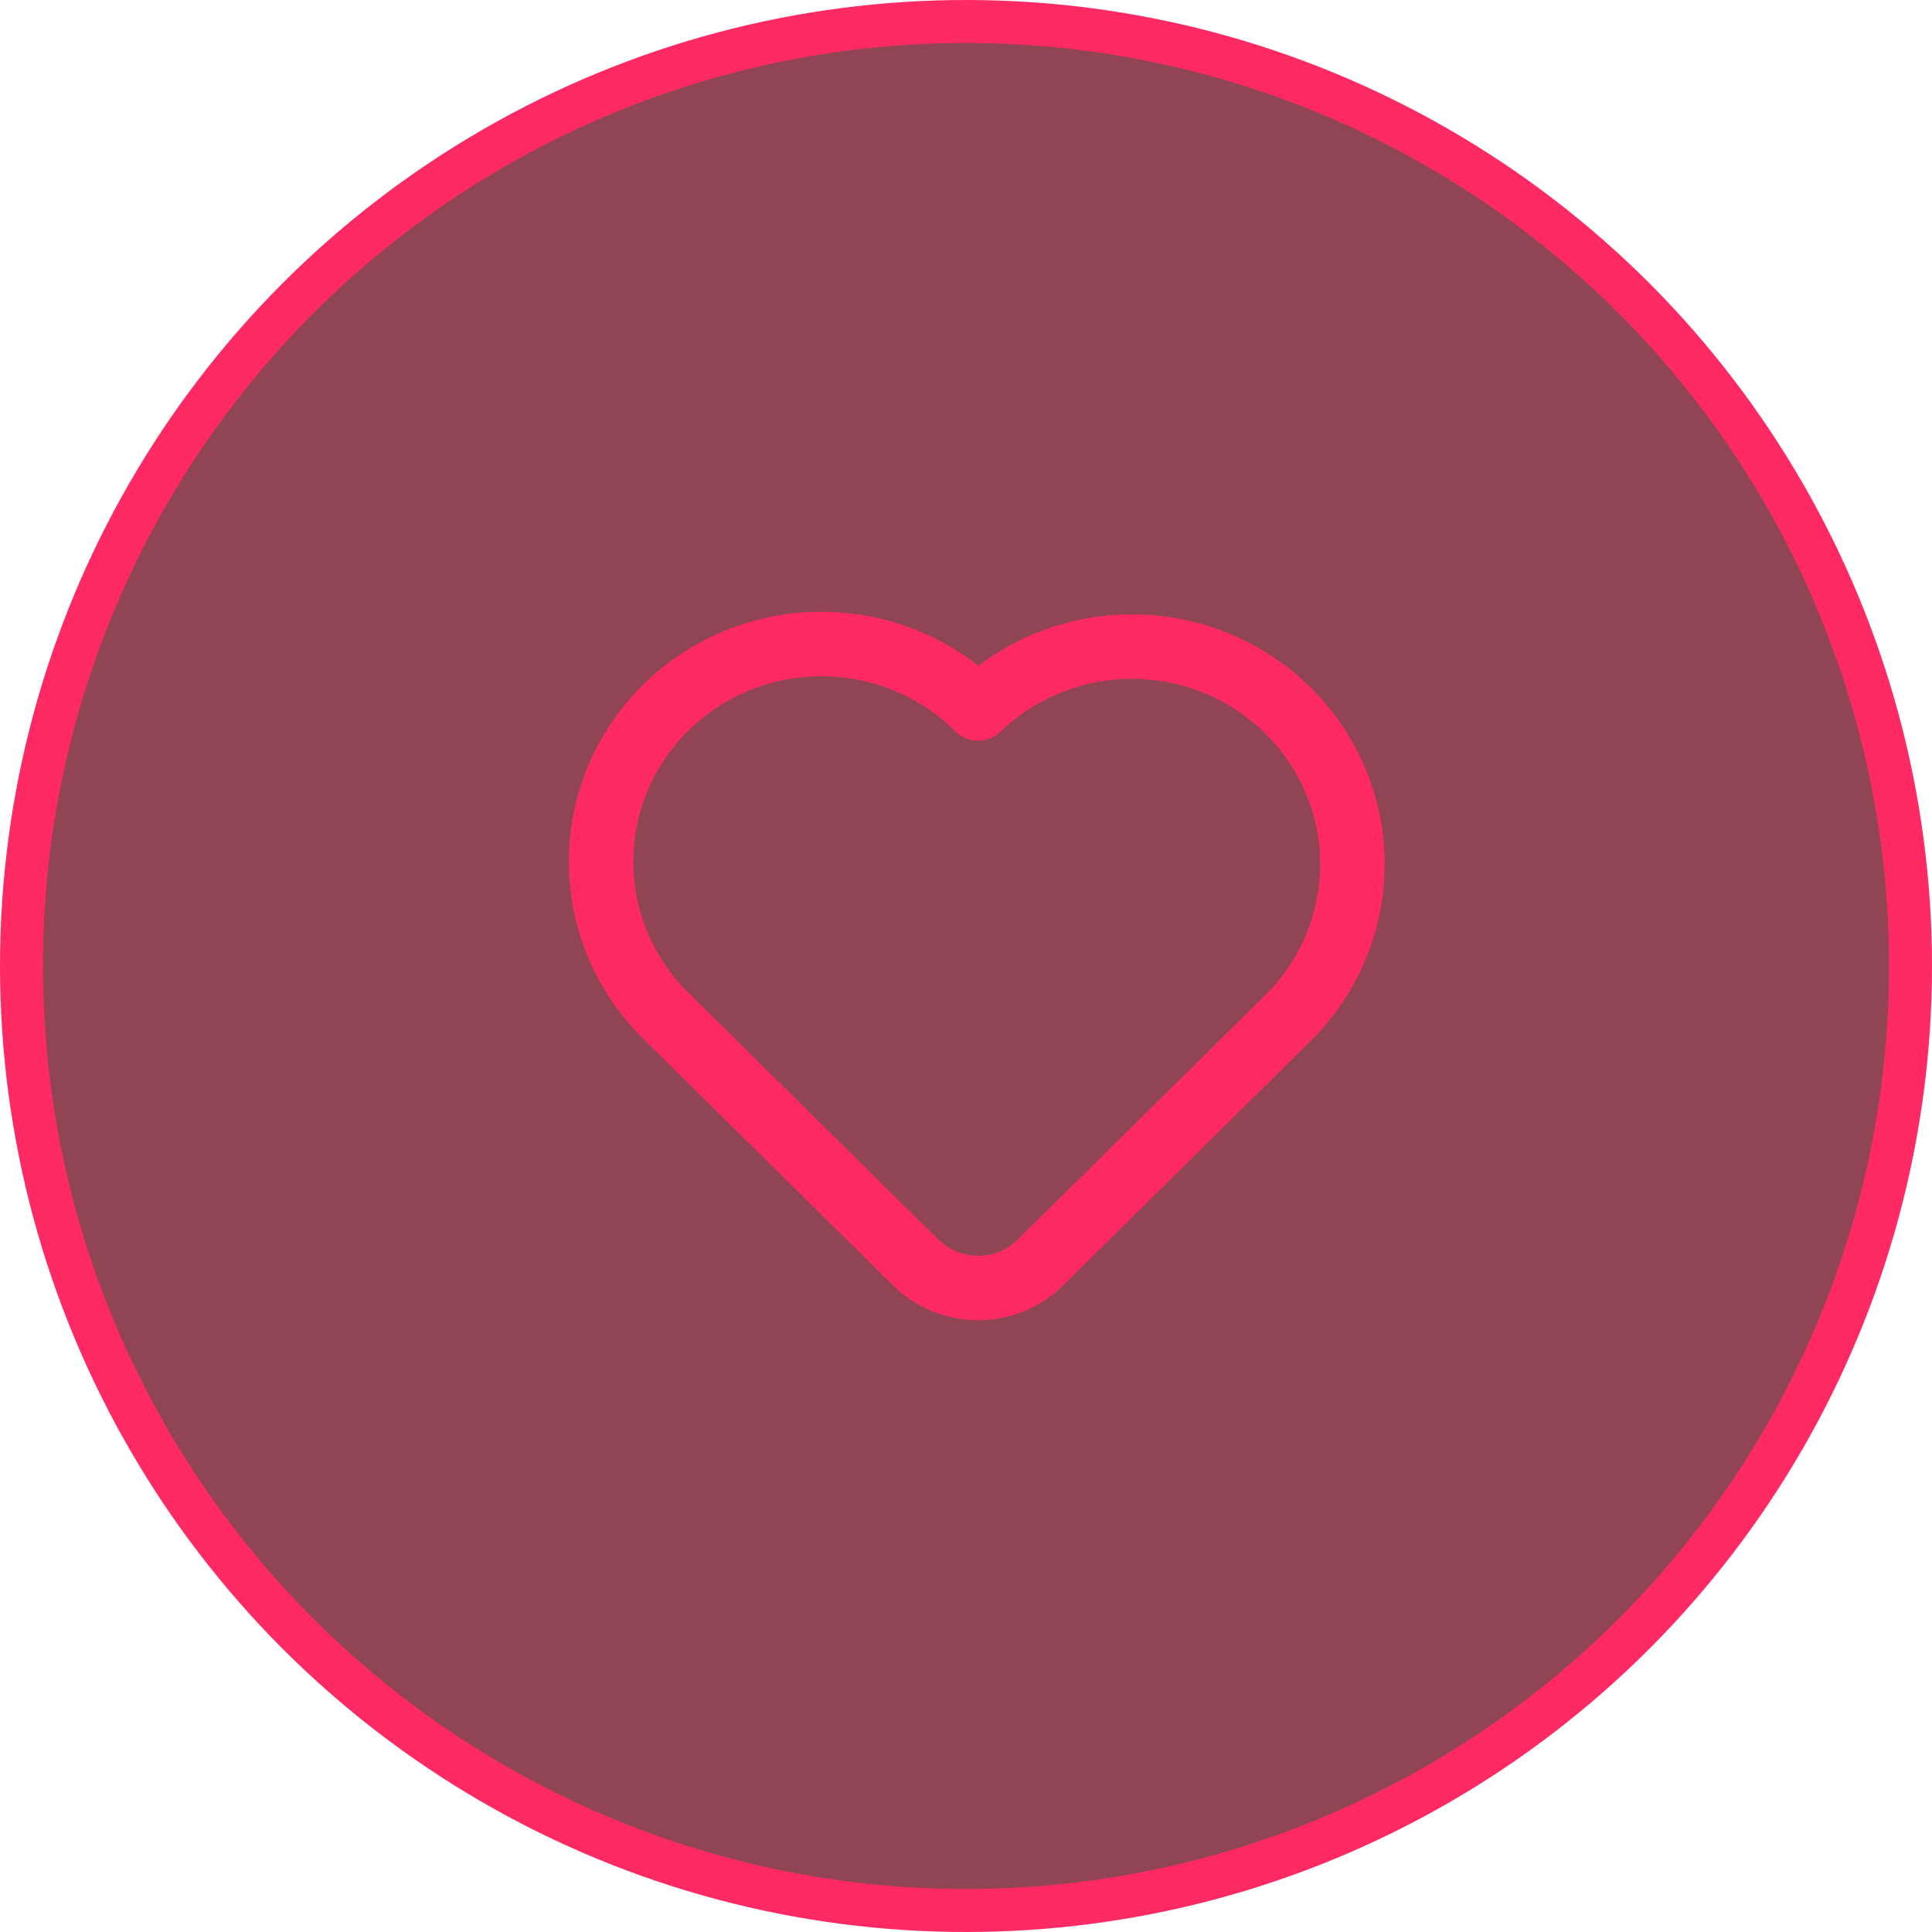
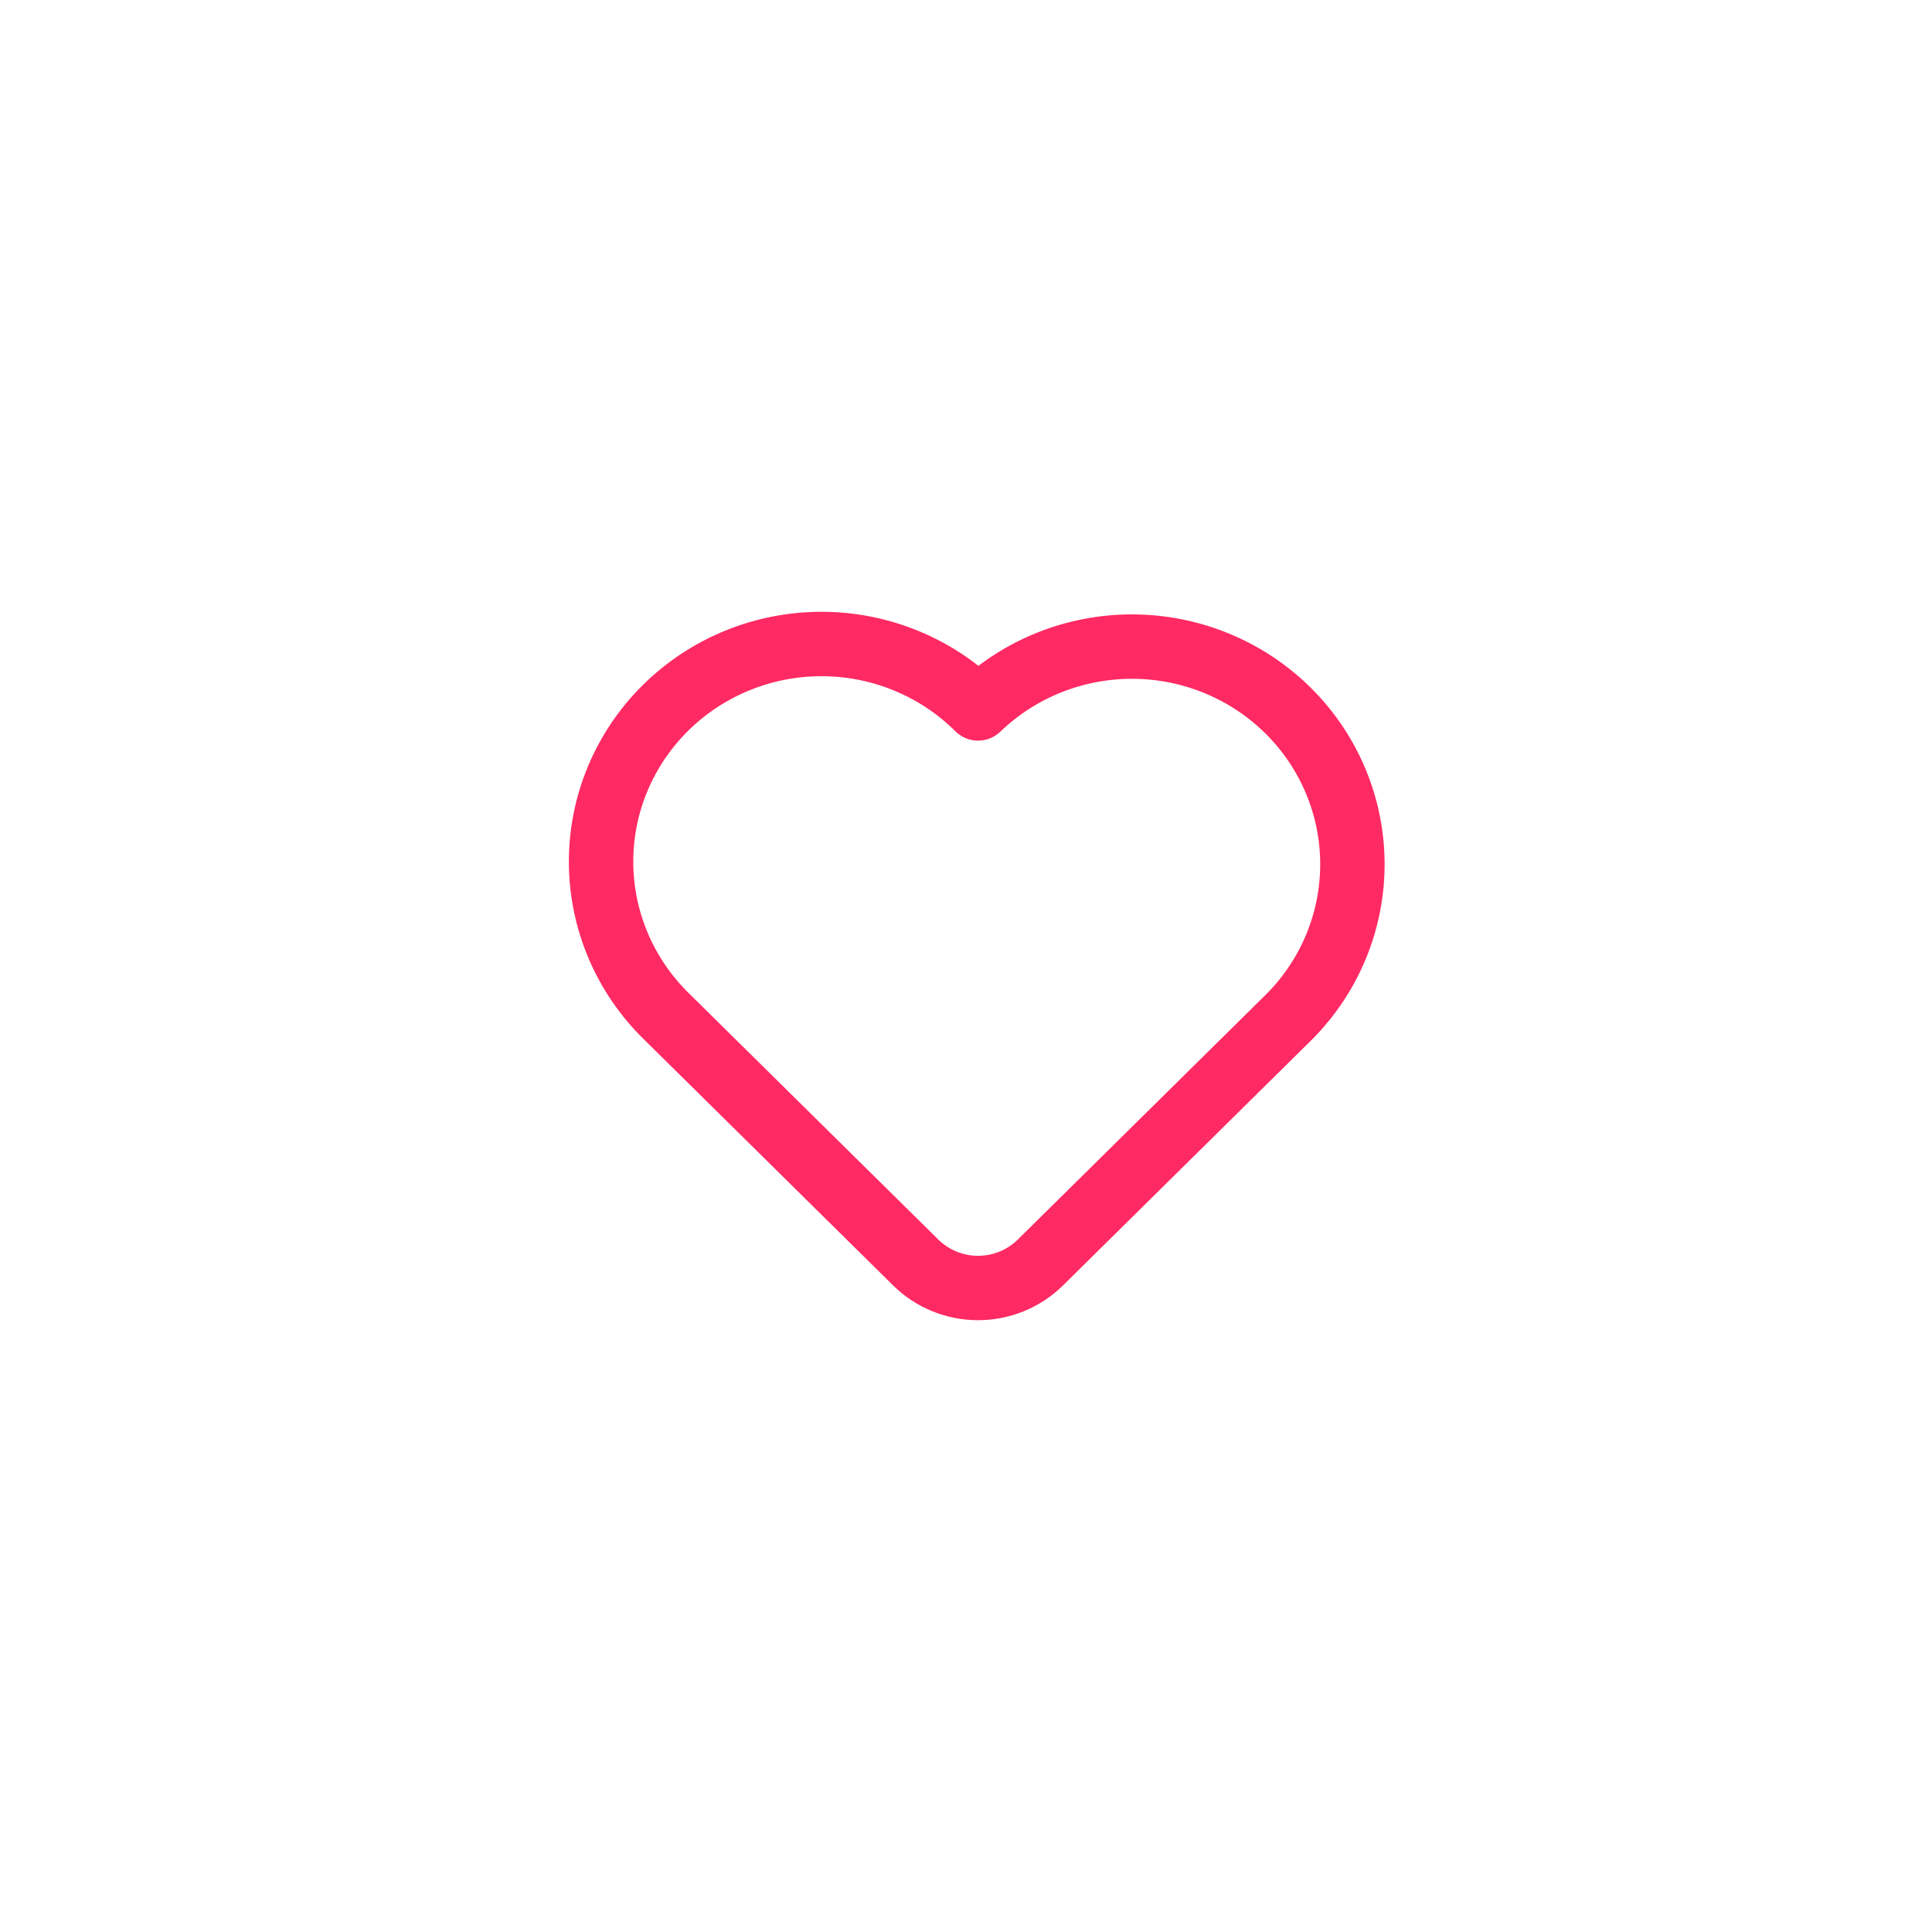
<svg xmlns="http://www.w3.org/2000/svg" width="90" height="90" viewBox="0 0 90 90" fill="none">
-   <circle cx="45" cy="45" r="44" fill="#914453" stroke="#FF2A63" stroke-width="2" />
  <path d="M60.084 47.339L48.466 58.812C47.696 59.573 46.651 60 45.562 60C44.473 60 43.428 59.573 42.658 58.812L31.04 47.341C30.079 46.401 29.316 45.282 28.795 44.05C28.273 42.819 28.003 41.497 28 40.162C27.997 38.827 28.261 37.504 28.777 36.27C29.294 35.035 30.052 33.914 31.008 32.97C31.964 32.026 33.1 31.277 34.35 30.768C35.599 30.258 36.939 29.997 38.291 30C39.644 30.003 40.982 30.27 42.23 30.785C43.477 31.3 44.61 32.053 45.562 33.001C47.496 31.139 50.094 30.105 52.795 30.121C55.496 30.138 58.082 31.205 59.992 33.09C61.902 34.976 62.983 37.529 63 40.196C63.017 42.863 61.97 45.429 60.084 47.339Z" stroke="#FF2A63" stroke-width="3" stroke-linecap="round" stroke-linejoin="round" />
</svg>